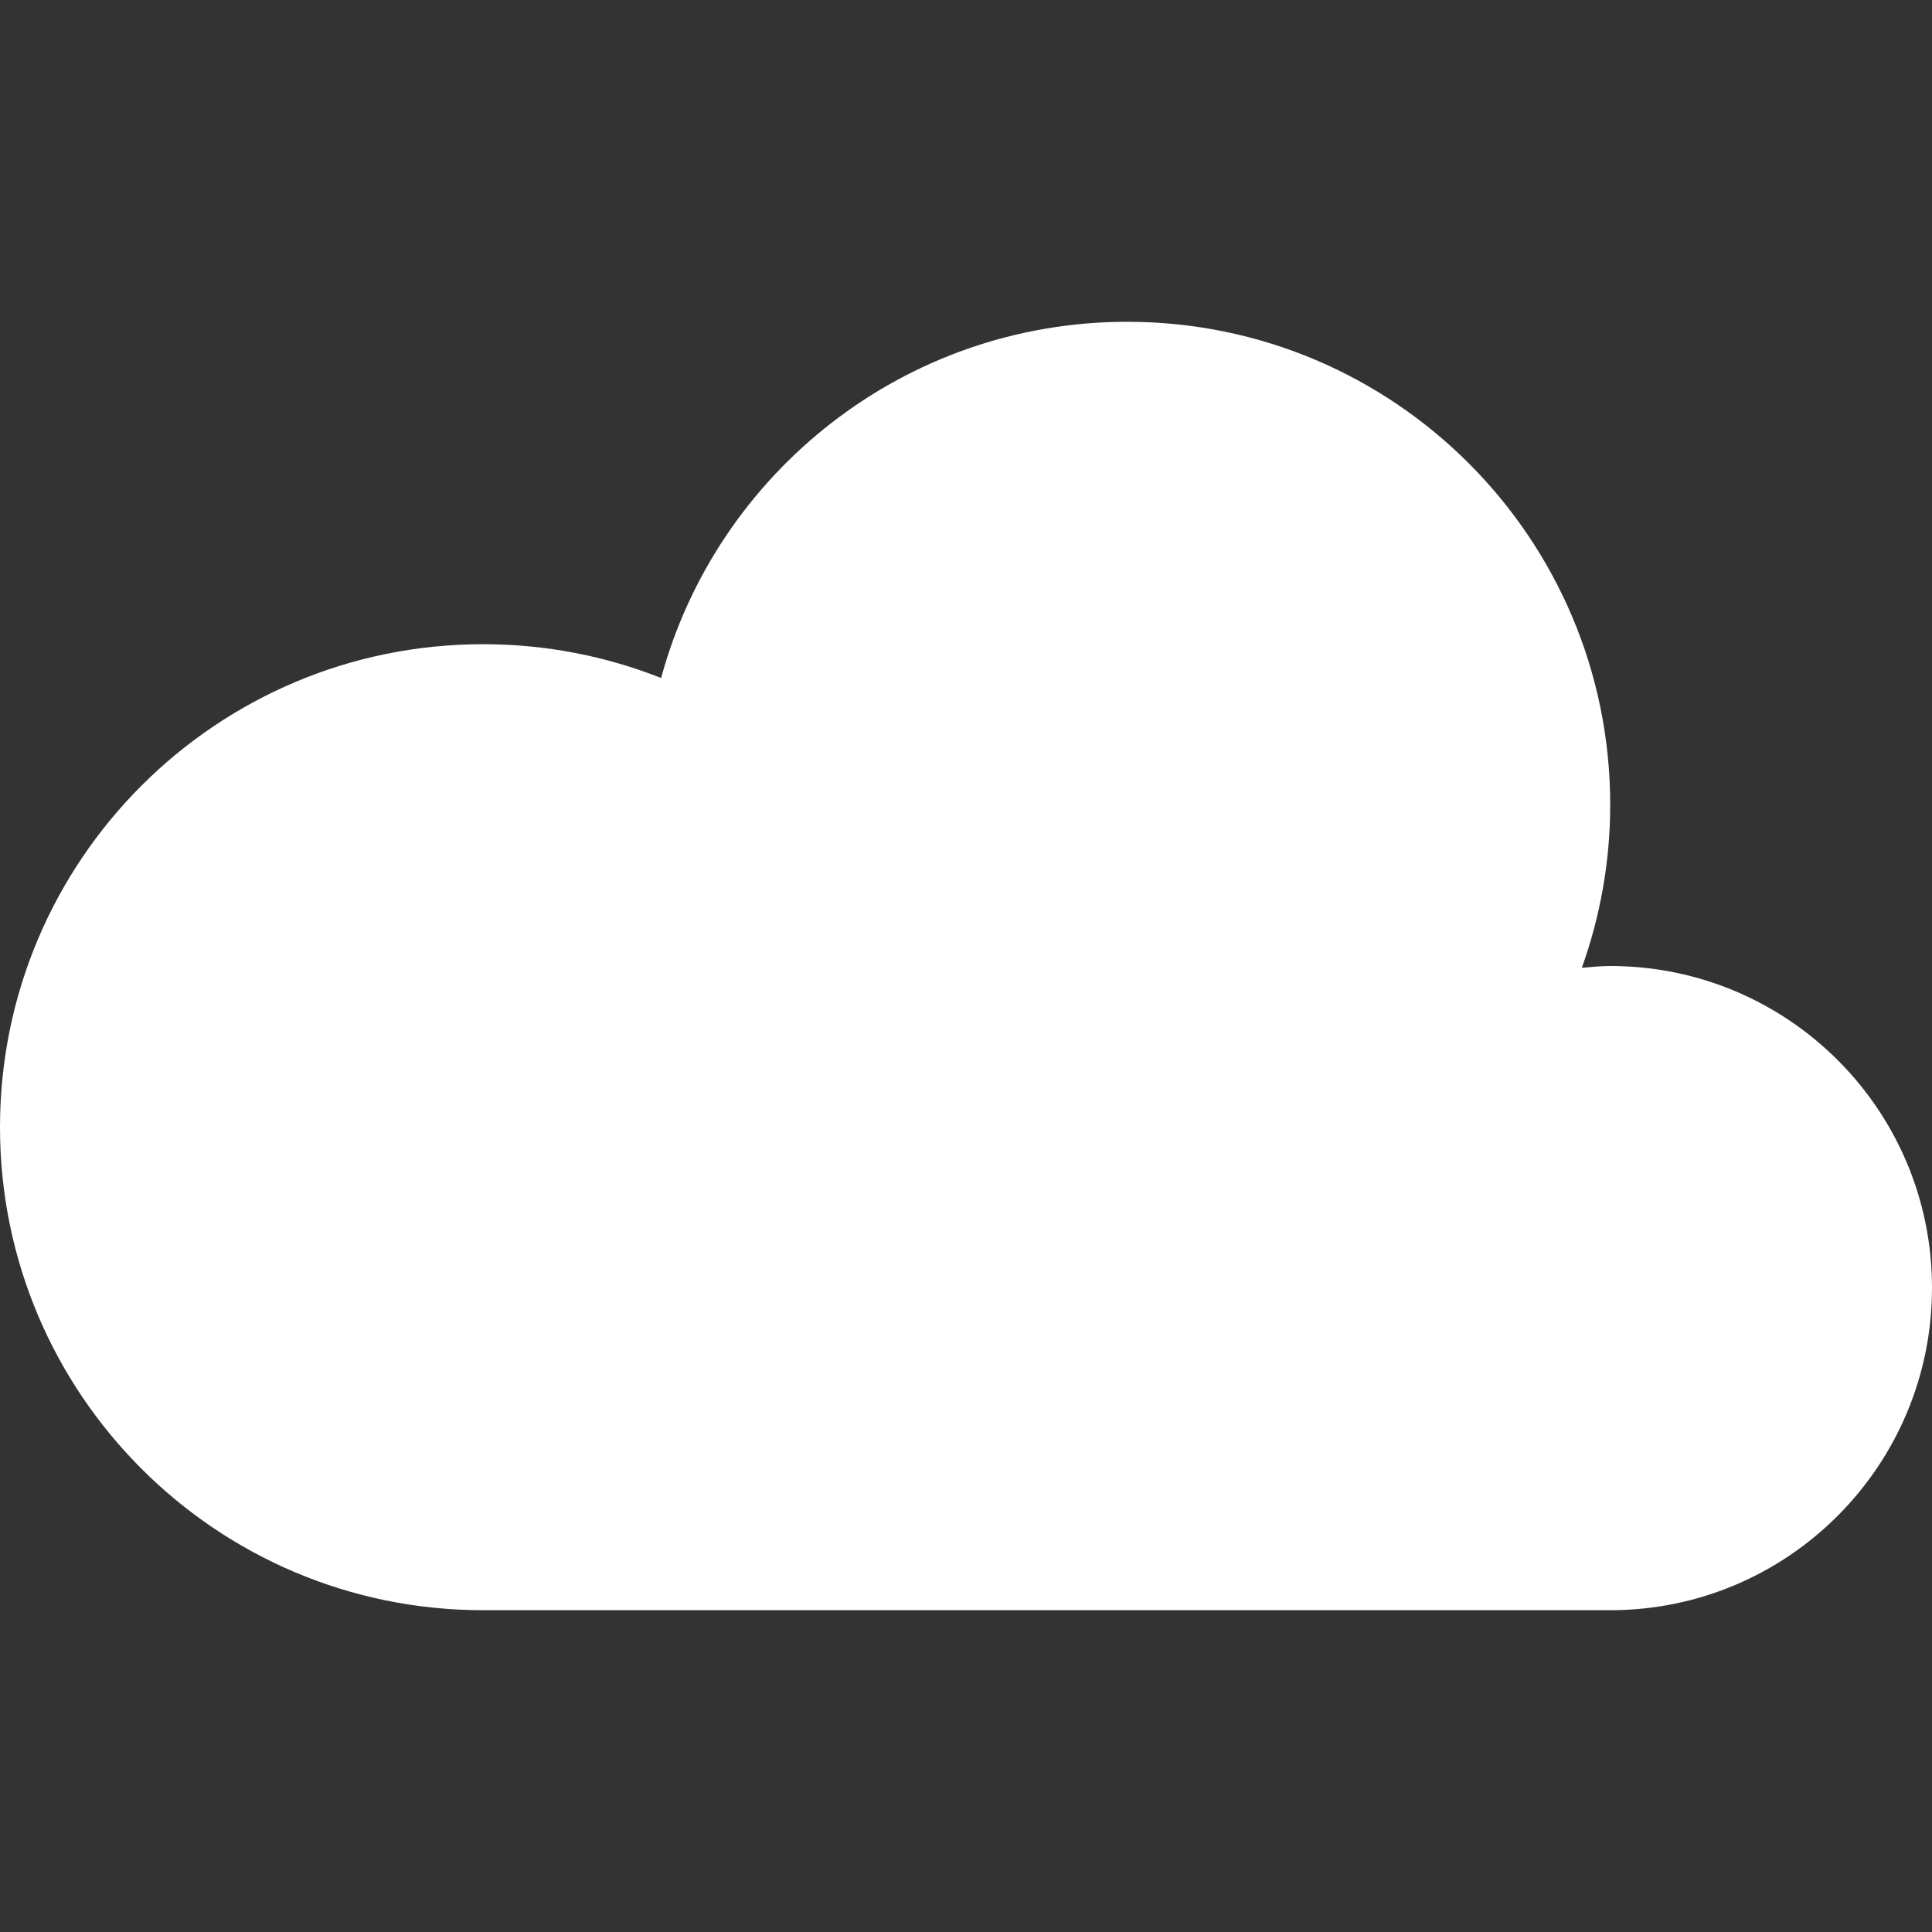
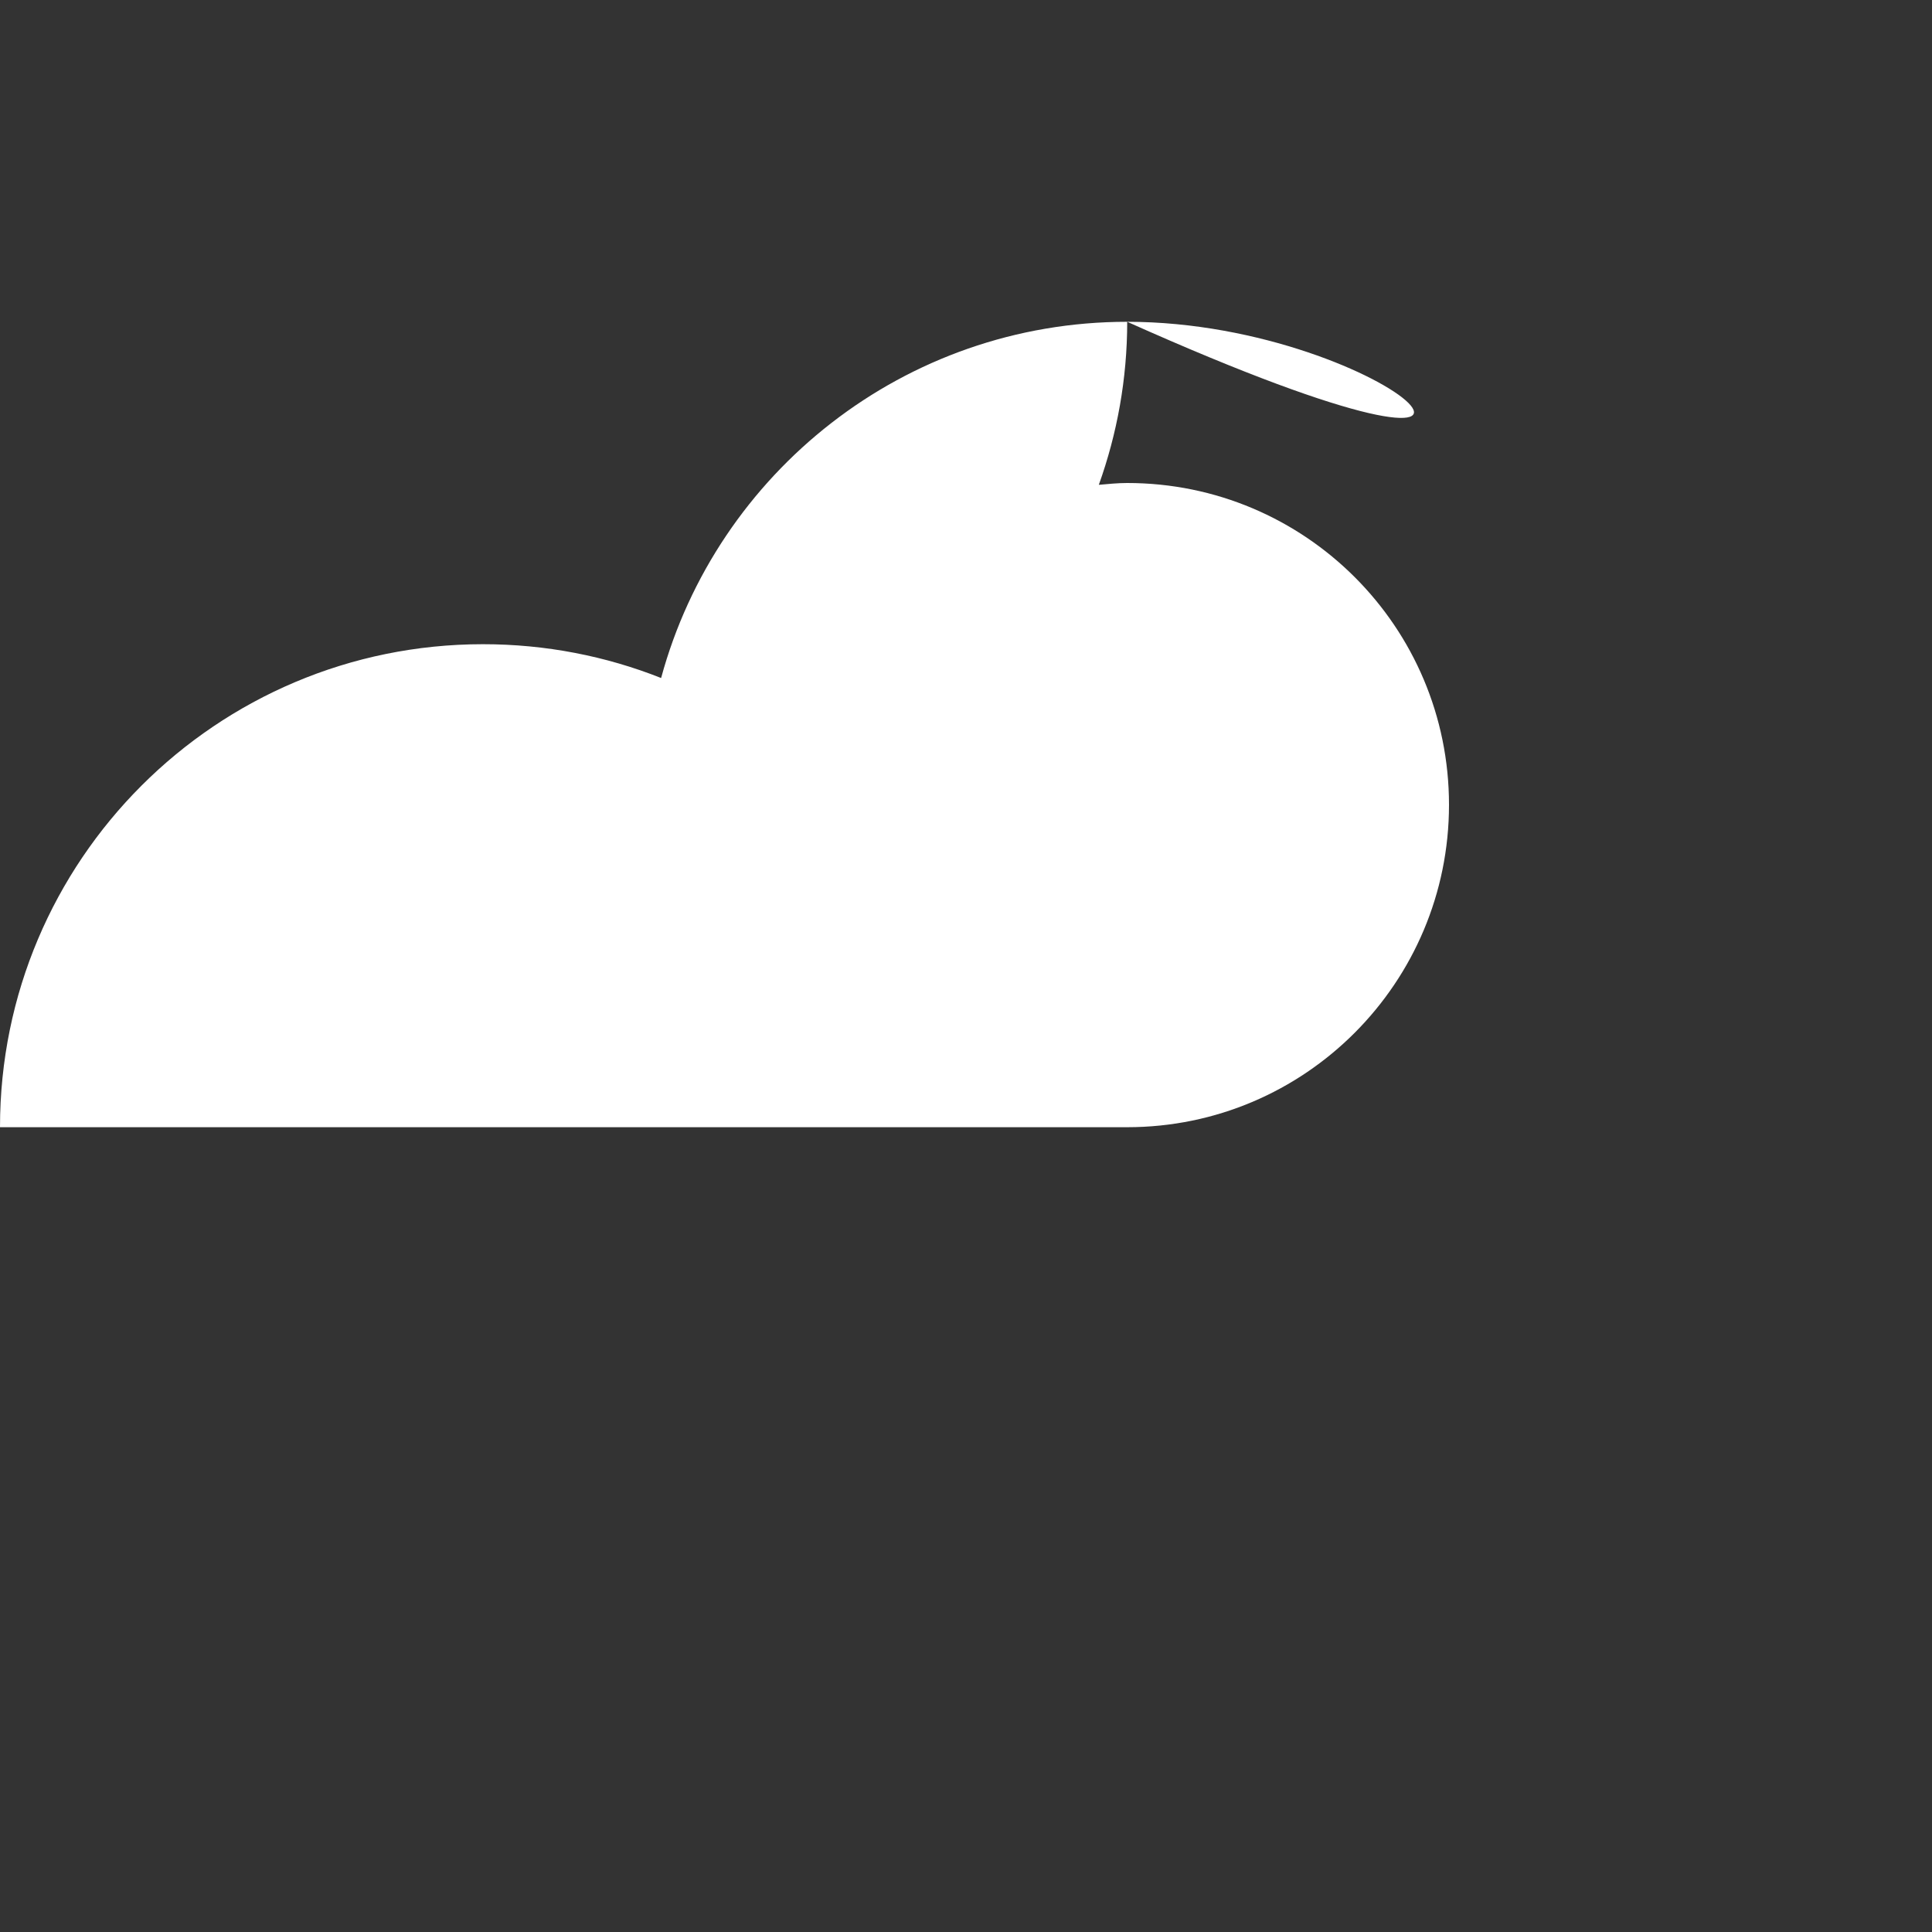
<svg xmlns="http://www.w3.org/2000/svg" version="1.1" x="0px" y="0px" viewBox="0 0 100 100" enable-background="new 0 0 100 100" xml:space="preserve" aria-hidden="true" width="100px" height="100px" style="fill:url(#CerosGradient_id8026446cd);">
  <rect x="0" y="0" width="100" height="100" fill="#333333" stroke="none" />
  <defs>
    <linearGradient class="cerosgradient" data-cerosgradient="true" id="CerosGradient_id8026446cd" gradientUnits="userSpaceOnUse" x1="50%" y1="100%" x2="50%" y2="0%">
      <stop offset="0%" stop-color="#FFFFFF" />
      <stop offset="100%" stop-color="#FFFFFF" />
    </linearGradient>
    <linearGradient />
  </defs>
  <g transform="translate(0,-952.362)">
-     <path d="M58.344,969.018c-11.536,0-21.242,7.814-24.125,18.438c-2.851-1.131-5.966-1.75-9.219-1.75   c-13.807,0-25,11.193-25,25c0,13.807,11.193,25,25,25h58.344c9.205,0,16.656-7.482,16.656-16.688s-7.451-16.656-16.656-16.656   c-0.492,0-0.988,0.052-1.469,0.094c0.945-2.636,1.469-5.476,1.469-8.438C83.344,980.212,72.15,969.018,58.344,969.018   L58.344,969.018z" style="fill:url(#CerosGradient_id8026446cd);" />
+     <path d="M58.344,969.018c-11.536,0-21.242,7.814-24.125,18.438c-2.851-1.131-5.966-1.75-9.219-1.75   c-13.807,0-25,11.193-25,25h58.344c9.205,0,16.656-7.482,16.656-16.688s-7.451-16.656-16.656-16.656   c-0.492,0-0.988,0.052-1.469,0.094c0.945-2.636,1.469-5.476,1.469-8.438C83.344,980.212,72.15,969.018,58.344,969.018   L58.344,969.018z" style="fill:url(#CerosGradient_id8026446cd);" />
  </g>
</svg>